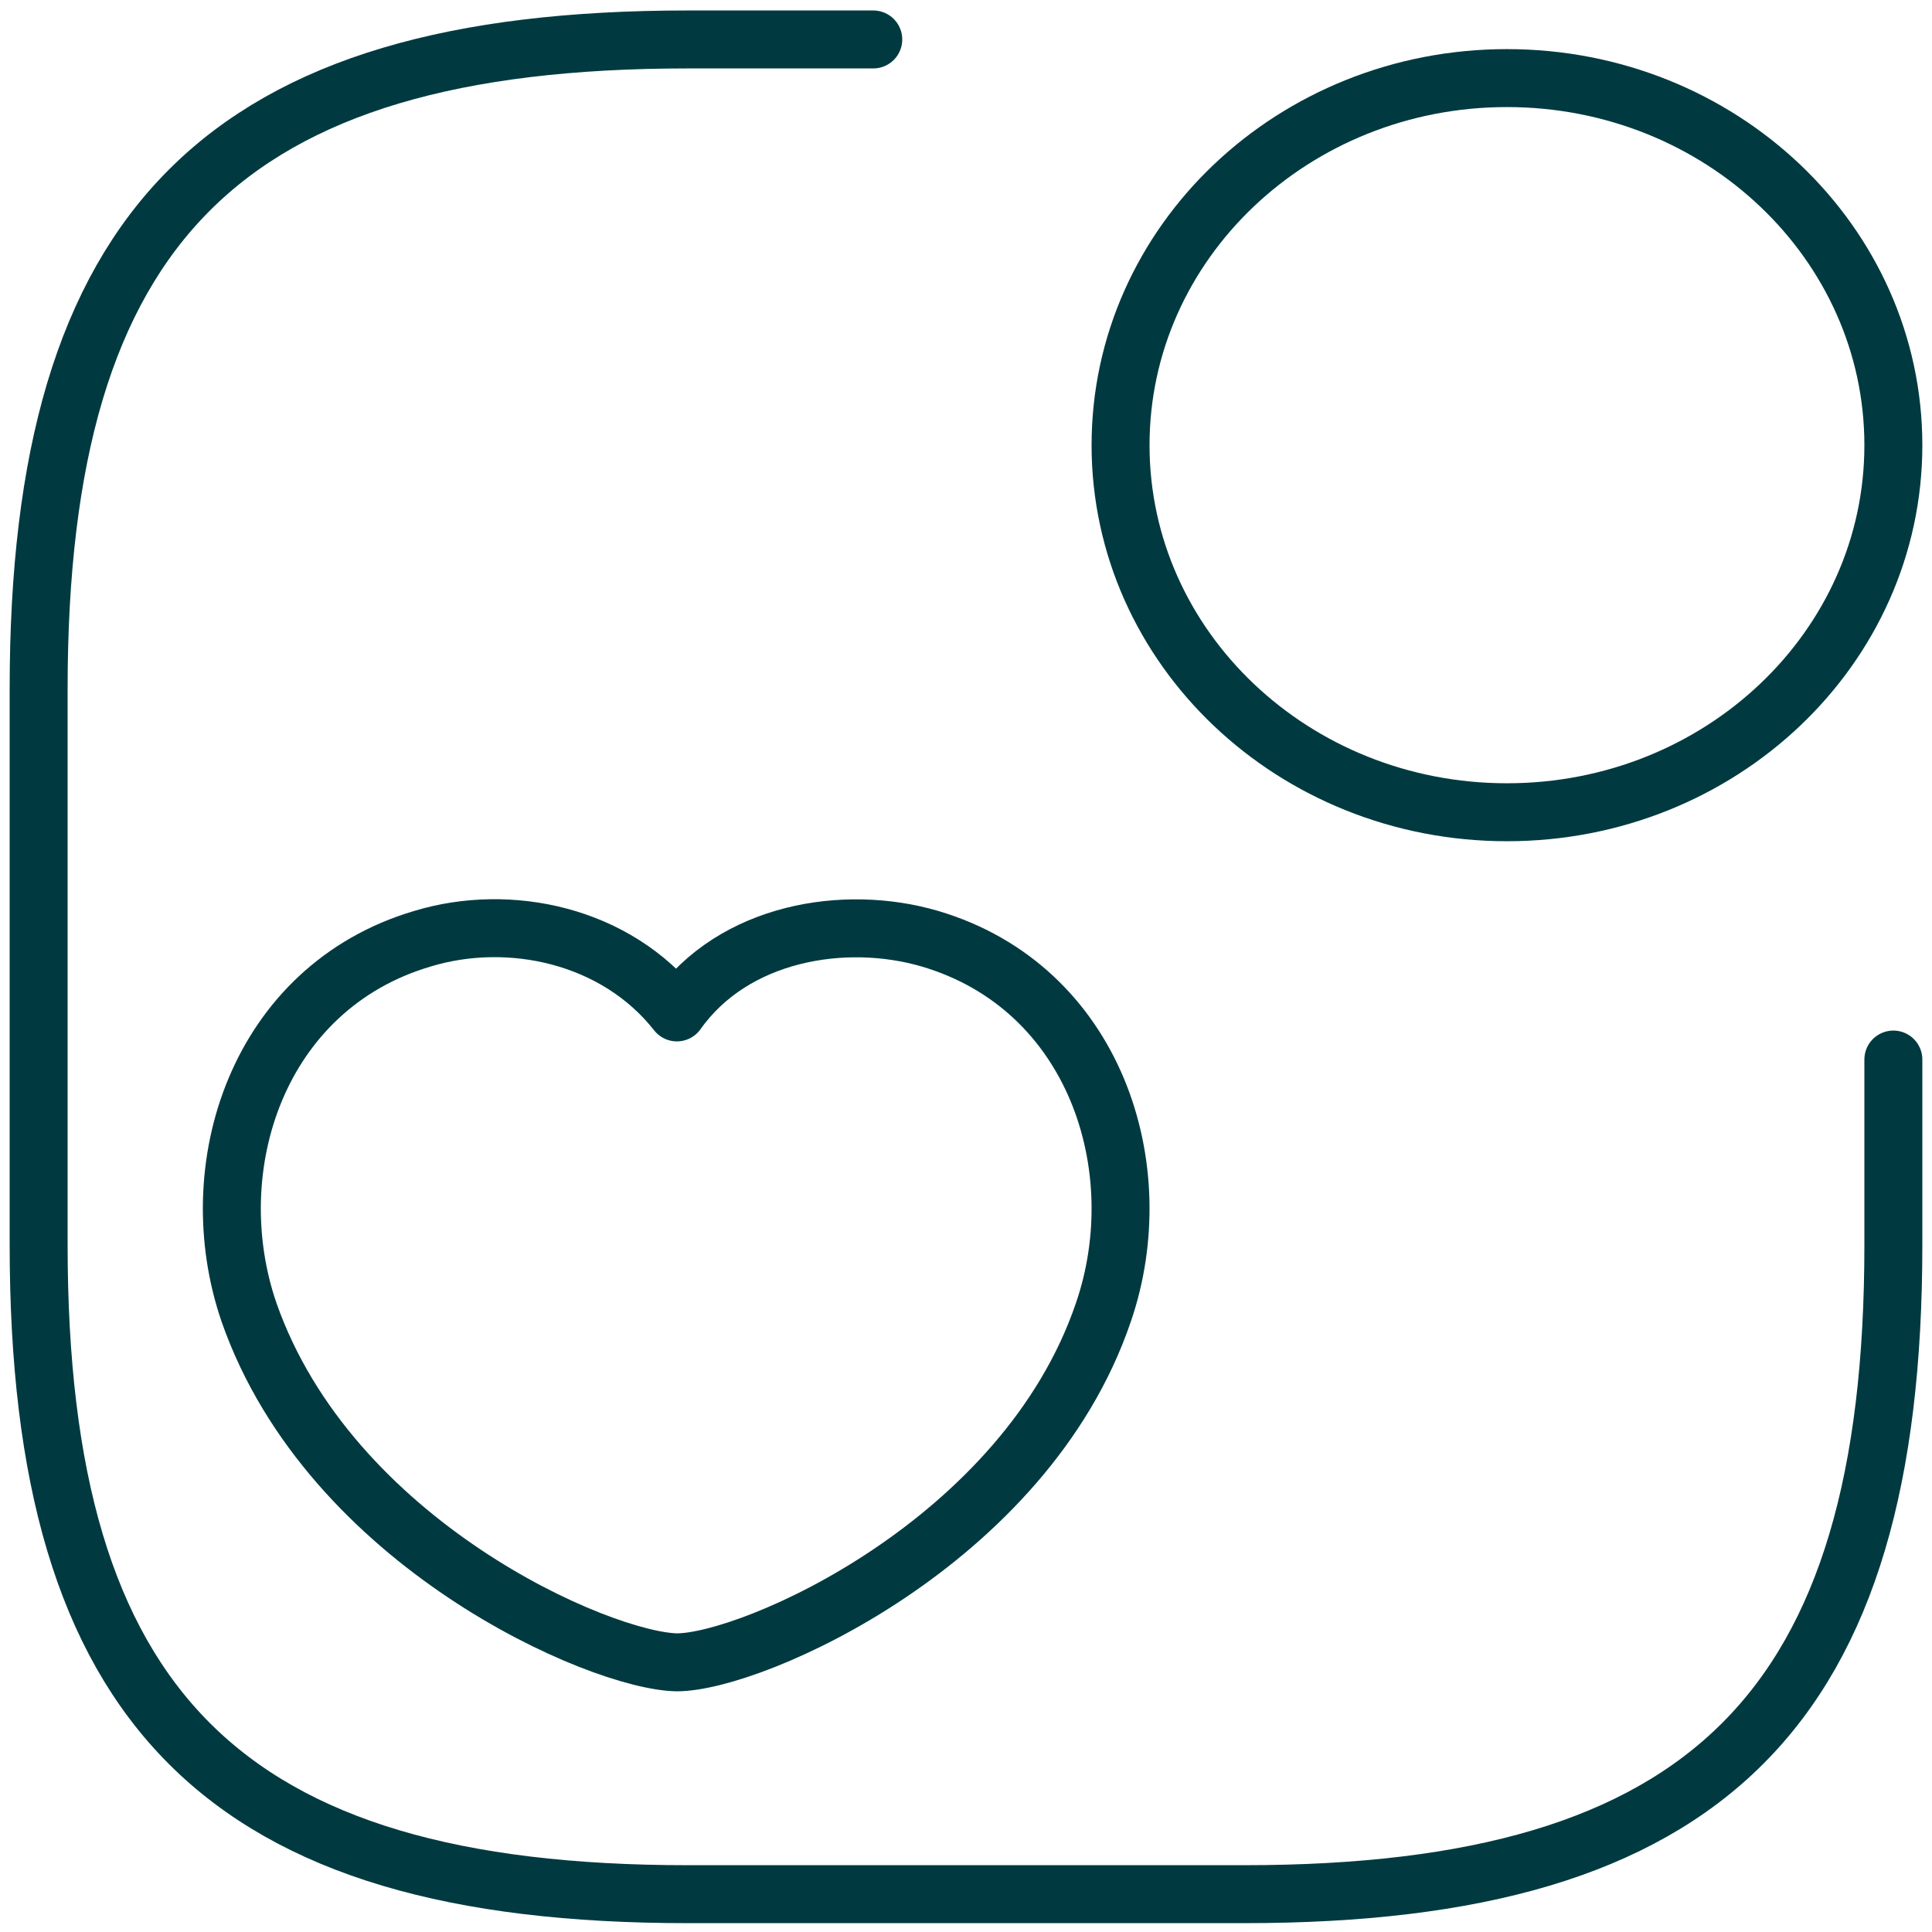
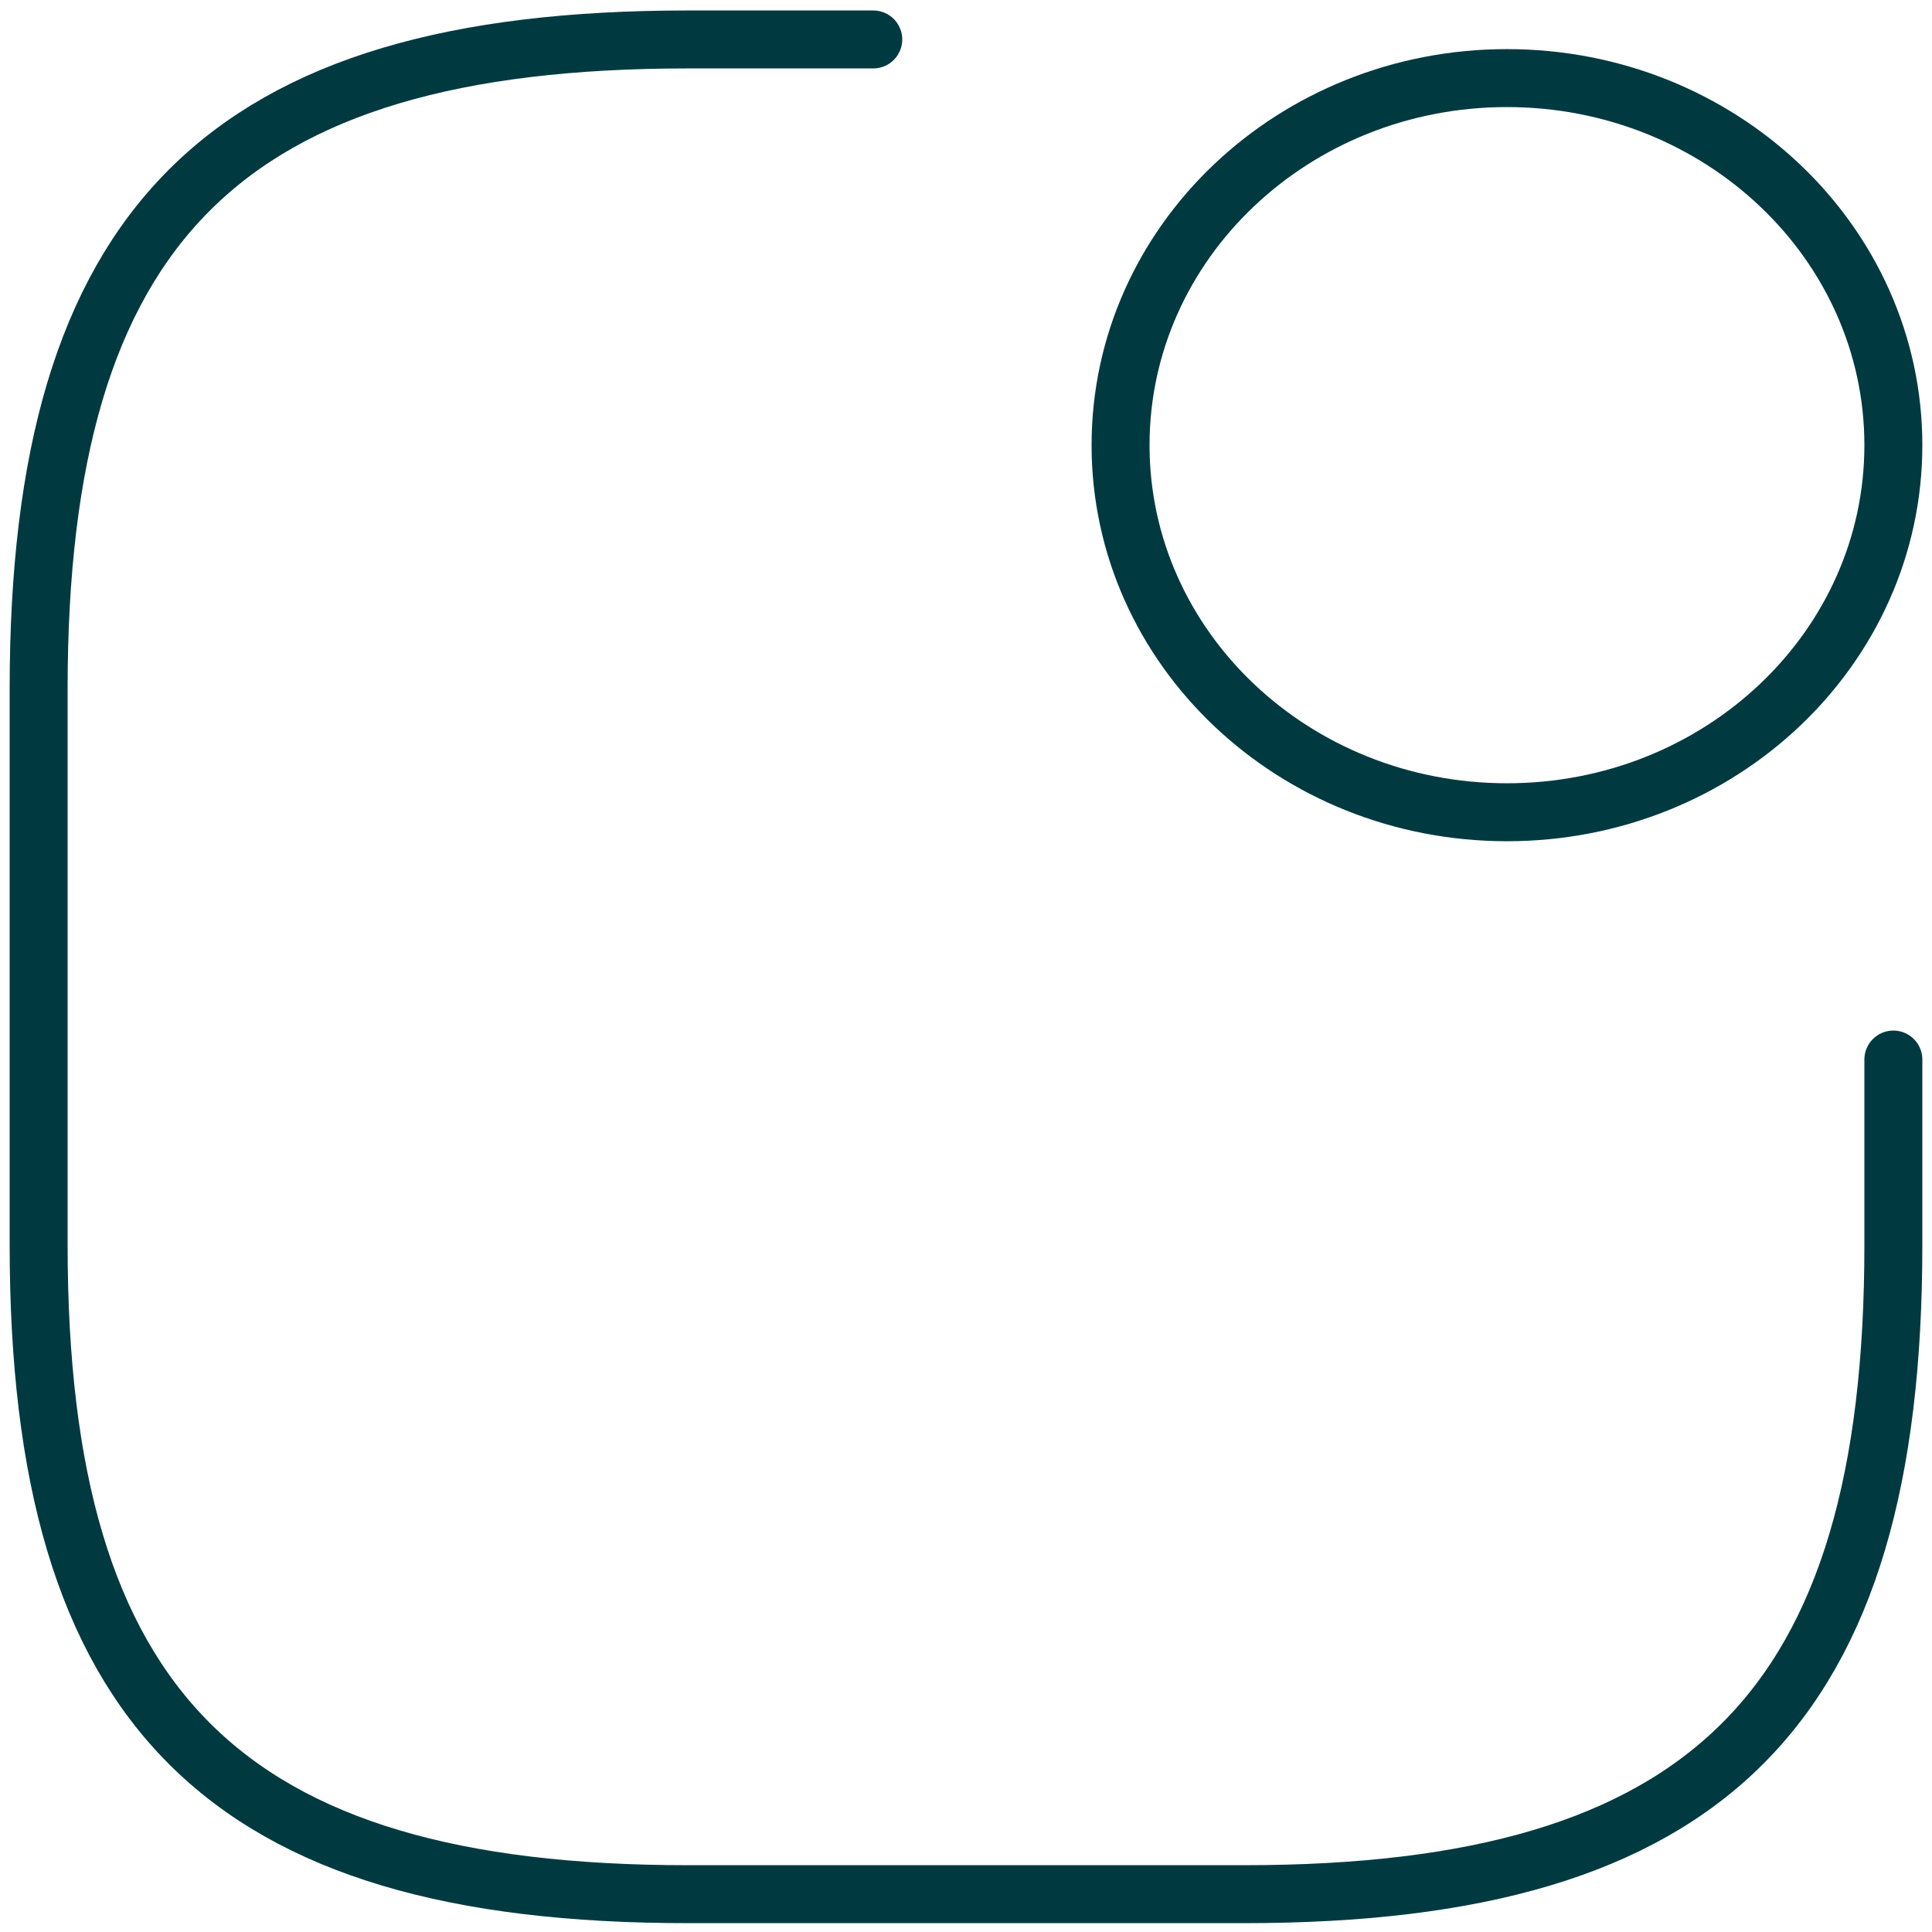
<svg xmlns="http://www.w3.org/2000/svg" width="50" height="50" viewBox="0 0 50 50" fill="none">
  <path d="M22.6 1.021H17.8C5.8 1.021 1 5.821 1 17.821V32.221C1 44.221 5.8 49.021 17.8 49.021H32.2C44.2 49.021 49 44.221 49 32.221V27.421" stroke="#003A40" stroke-width="1.5" stroke-linecap="round" stroke-linejoin="round" />
-   <path d="M6.445 33.964C5.158 30.219 6.666 25.554 10.933 24.294C13.177 23.613 15.937 24.192 17.518 26.201C18.99 24.124 21.859 23.647 24.067 24.294C28.334 25.554 29.842 30.219 28.555 33.964C26.532 39.923 19.468 43.021 17.518 43.021C15.532 42.987 8.542 39.957 6.445 33.964Z" stroke="#003A40" stroke-width="1.5" stroke-linecap="round" stroke-linejoin="round" />
  <path d="M39 21.021C44.523 21.021 49 16.768 49 11.521C49 6.274 44.523 2.021 39 2.021C33.477 2.021 29 6.274 29 11.521C29 16.768 33.477 21.021 39 21.021Z" stroke="#003A40" stroke-width="1.5" stroke-linecap="round" stroke-linejoin="round" />
</svg>